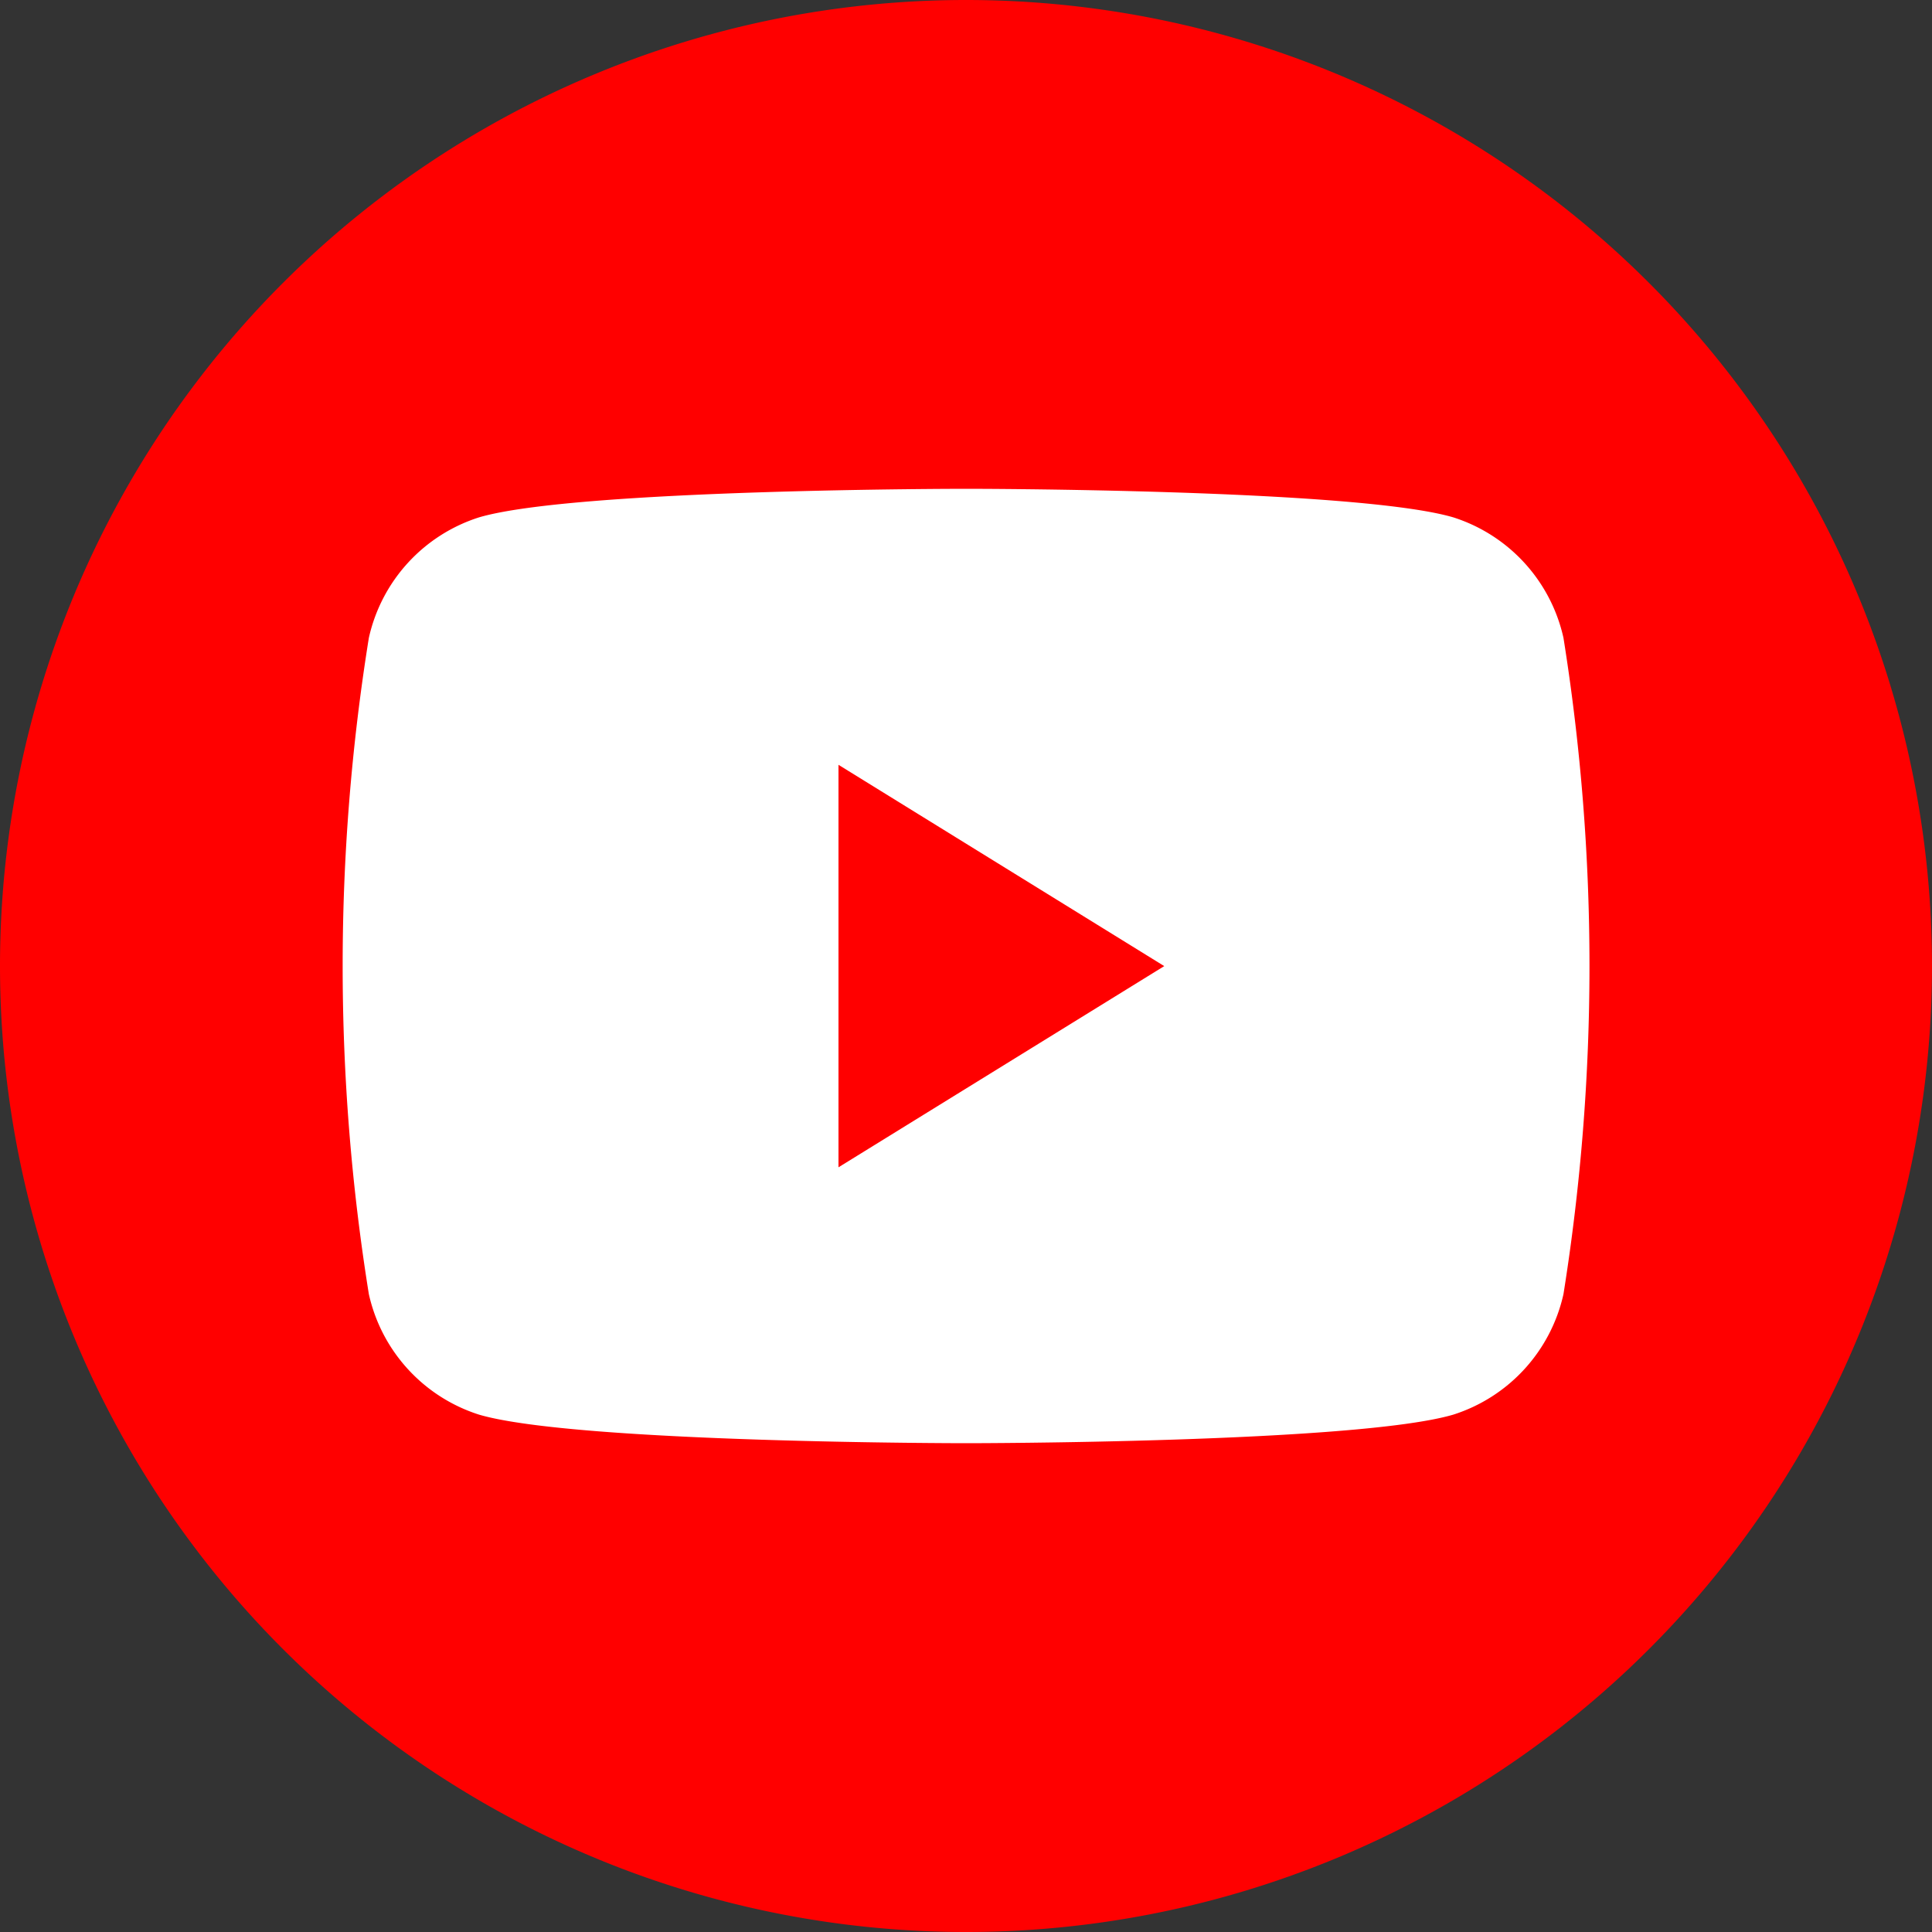
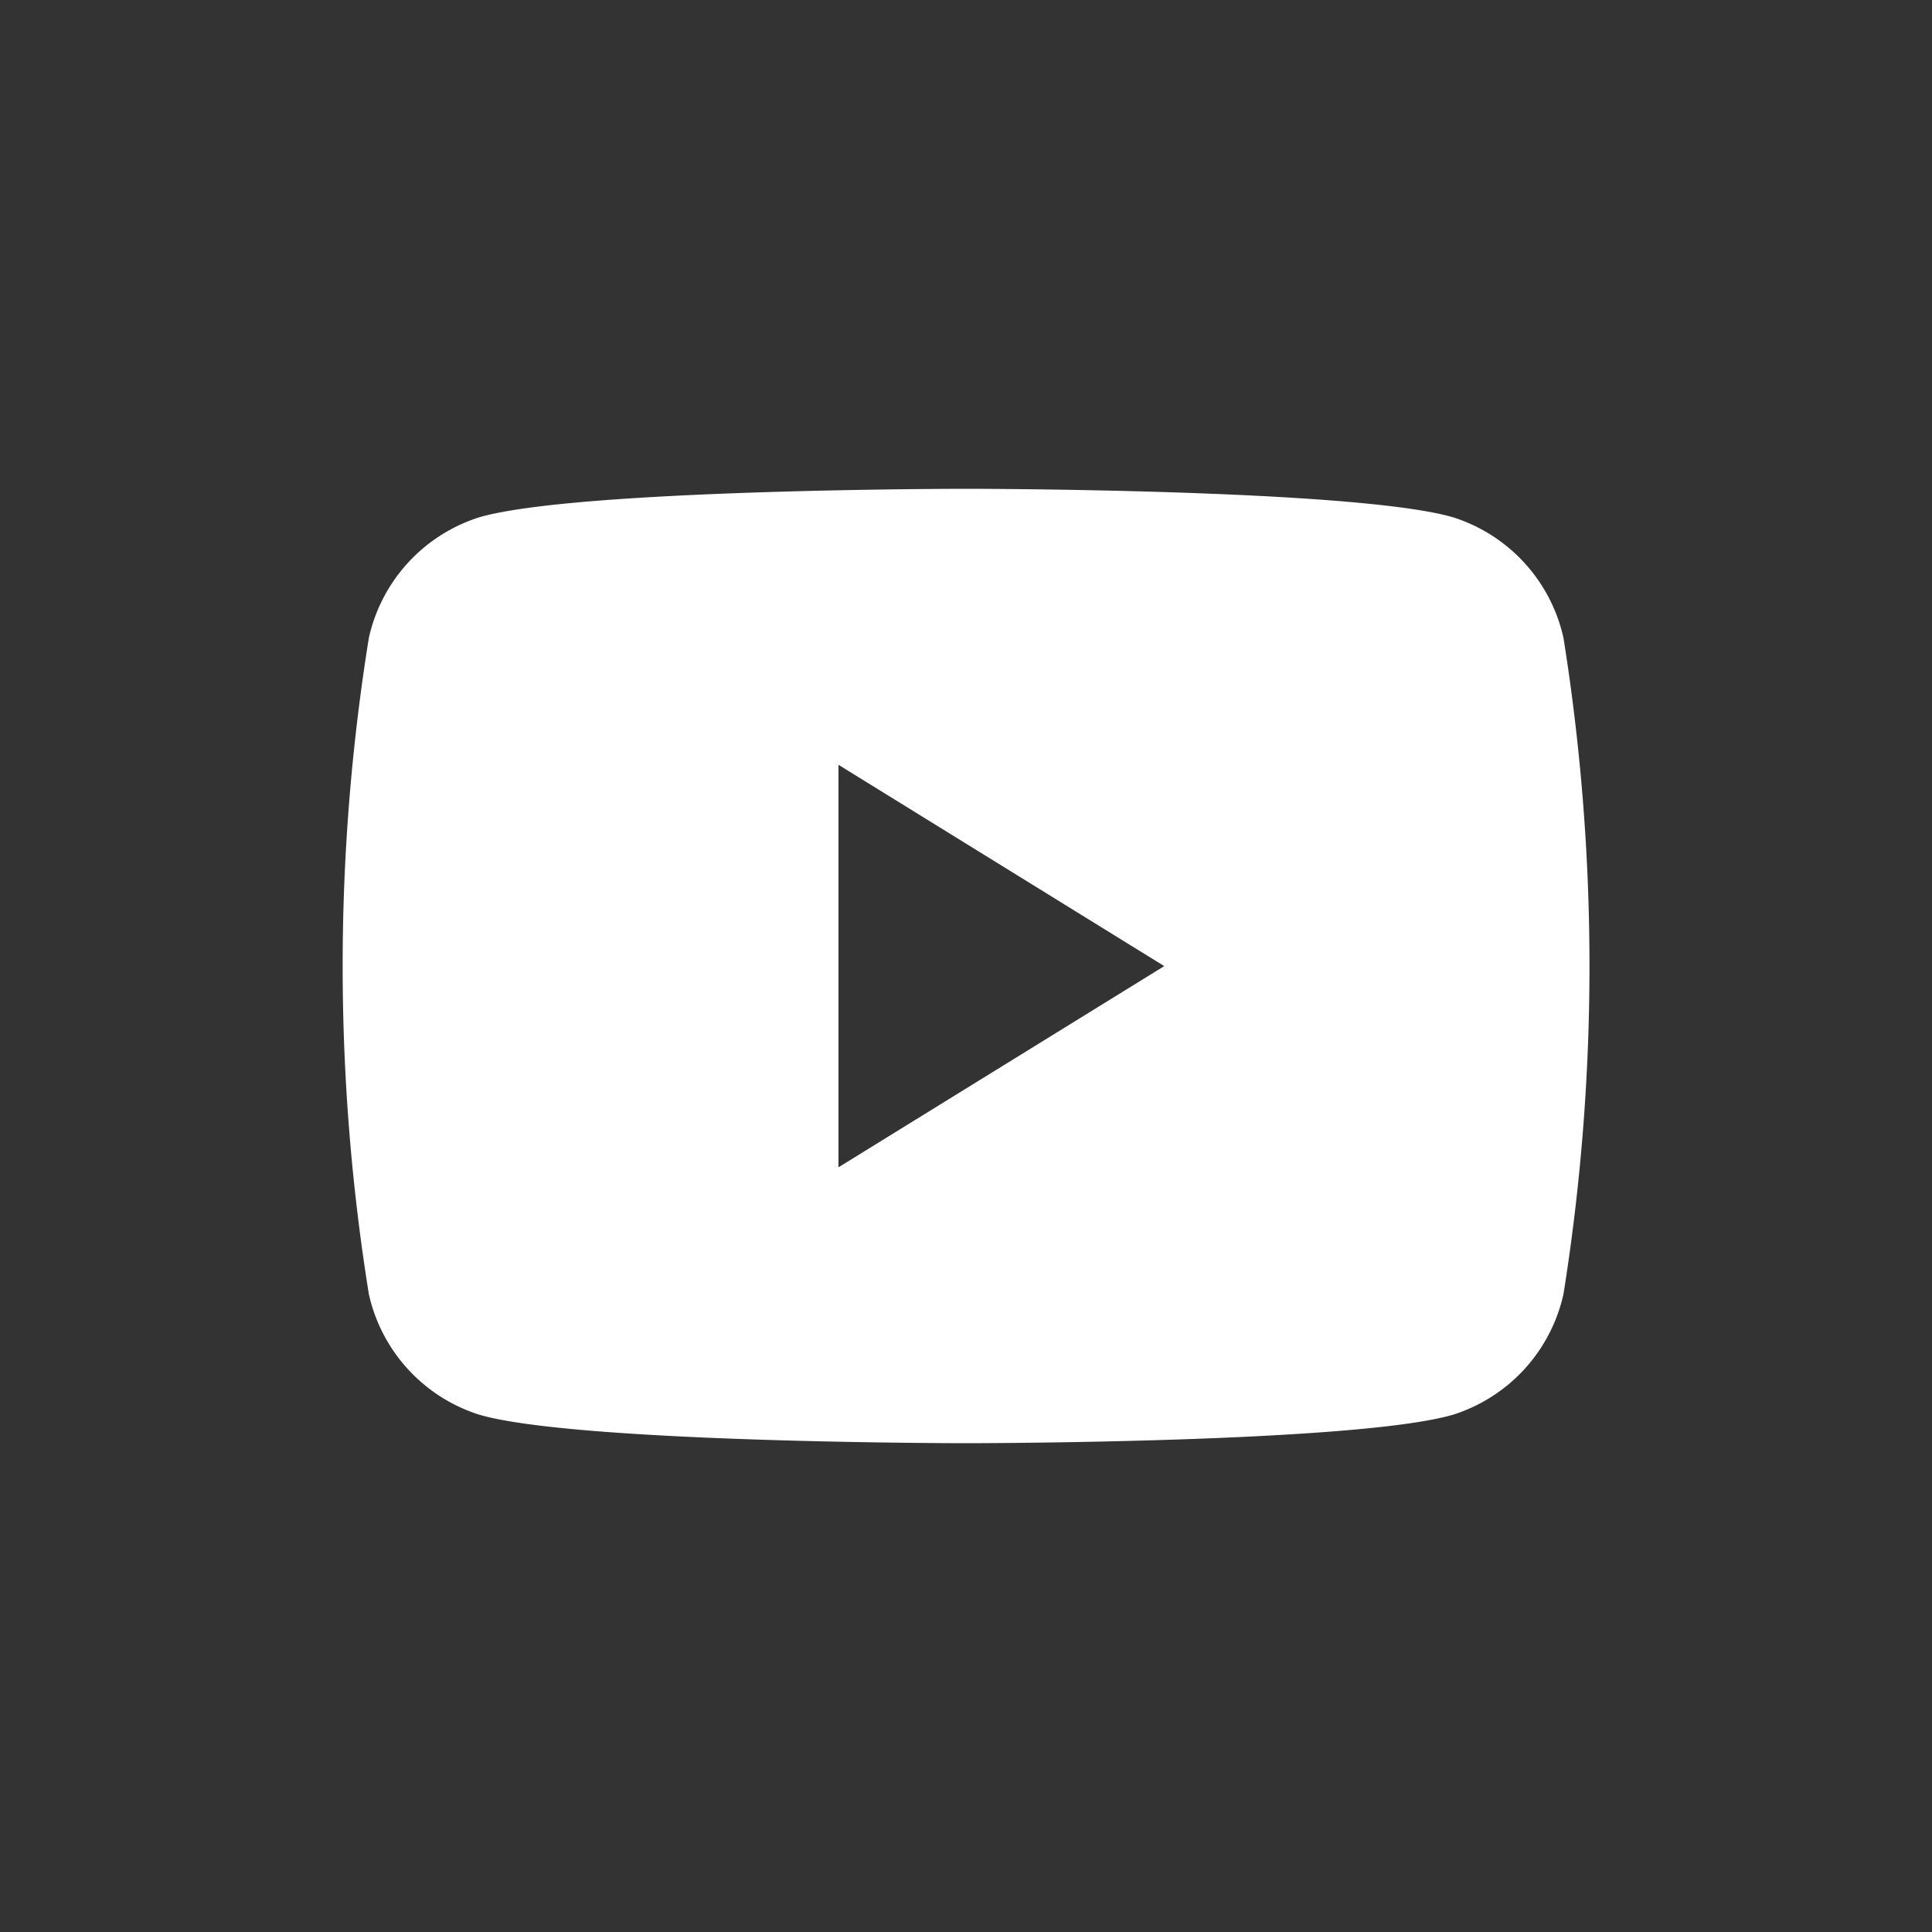
<svg xmlns="http://www.w3.org/2000/svg" id="youtubeICON" width="36" height="36" viewBox="0 0 36 36">
  <rect x="0" y="0" width="36" height="36" fill="#333333" stroke="none" />
-   <path id="Path_17458" data-name="Path 17458" d="M18,36h0A18,18,0,0,1,0,18H0A18,18,0,0,1,18,0h0A18,18,0,0,1,36,18h0A18,18,0,0,1,18,36Z" fill="red" />
  <path id="Path_17459" data-name="Path 17459" d="M190.749,268.778a3.052,3.052,0,0,0-2.054-2.246c-1.812-.532-9.076-.532-9.076-.532s-7.267,0-9.076.532a3.052,3.052,0,0,0-2.054,2.246,38.54,38.54,0,0,0,0,12.228,3.052,3.052,0,0,0,2.054,2.246c1.812.532,9.076.532,9.076.532s7.267,0,9.076-.532a3.052,3.052,0,0,0,2.054-2.246,38.815,38.815,0,0,0,0-12.228Zm-13.509,9.865v-7.5l6.07,3.751Z" transform="translate(-161.616 -256.892)" fill="#fff" />
</svg>